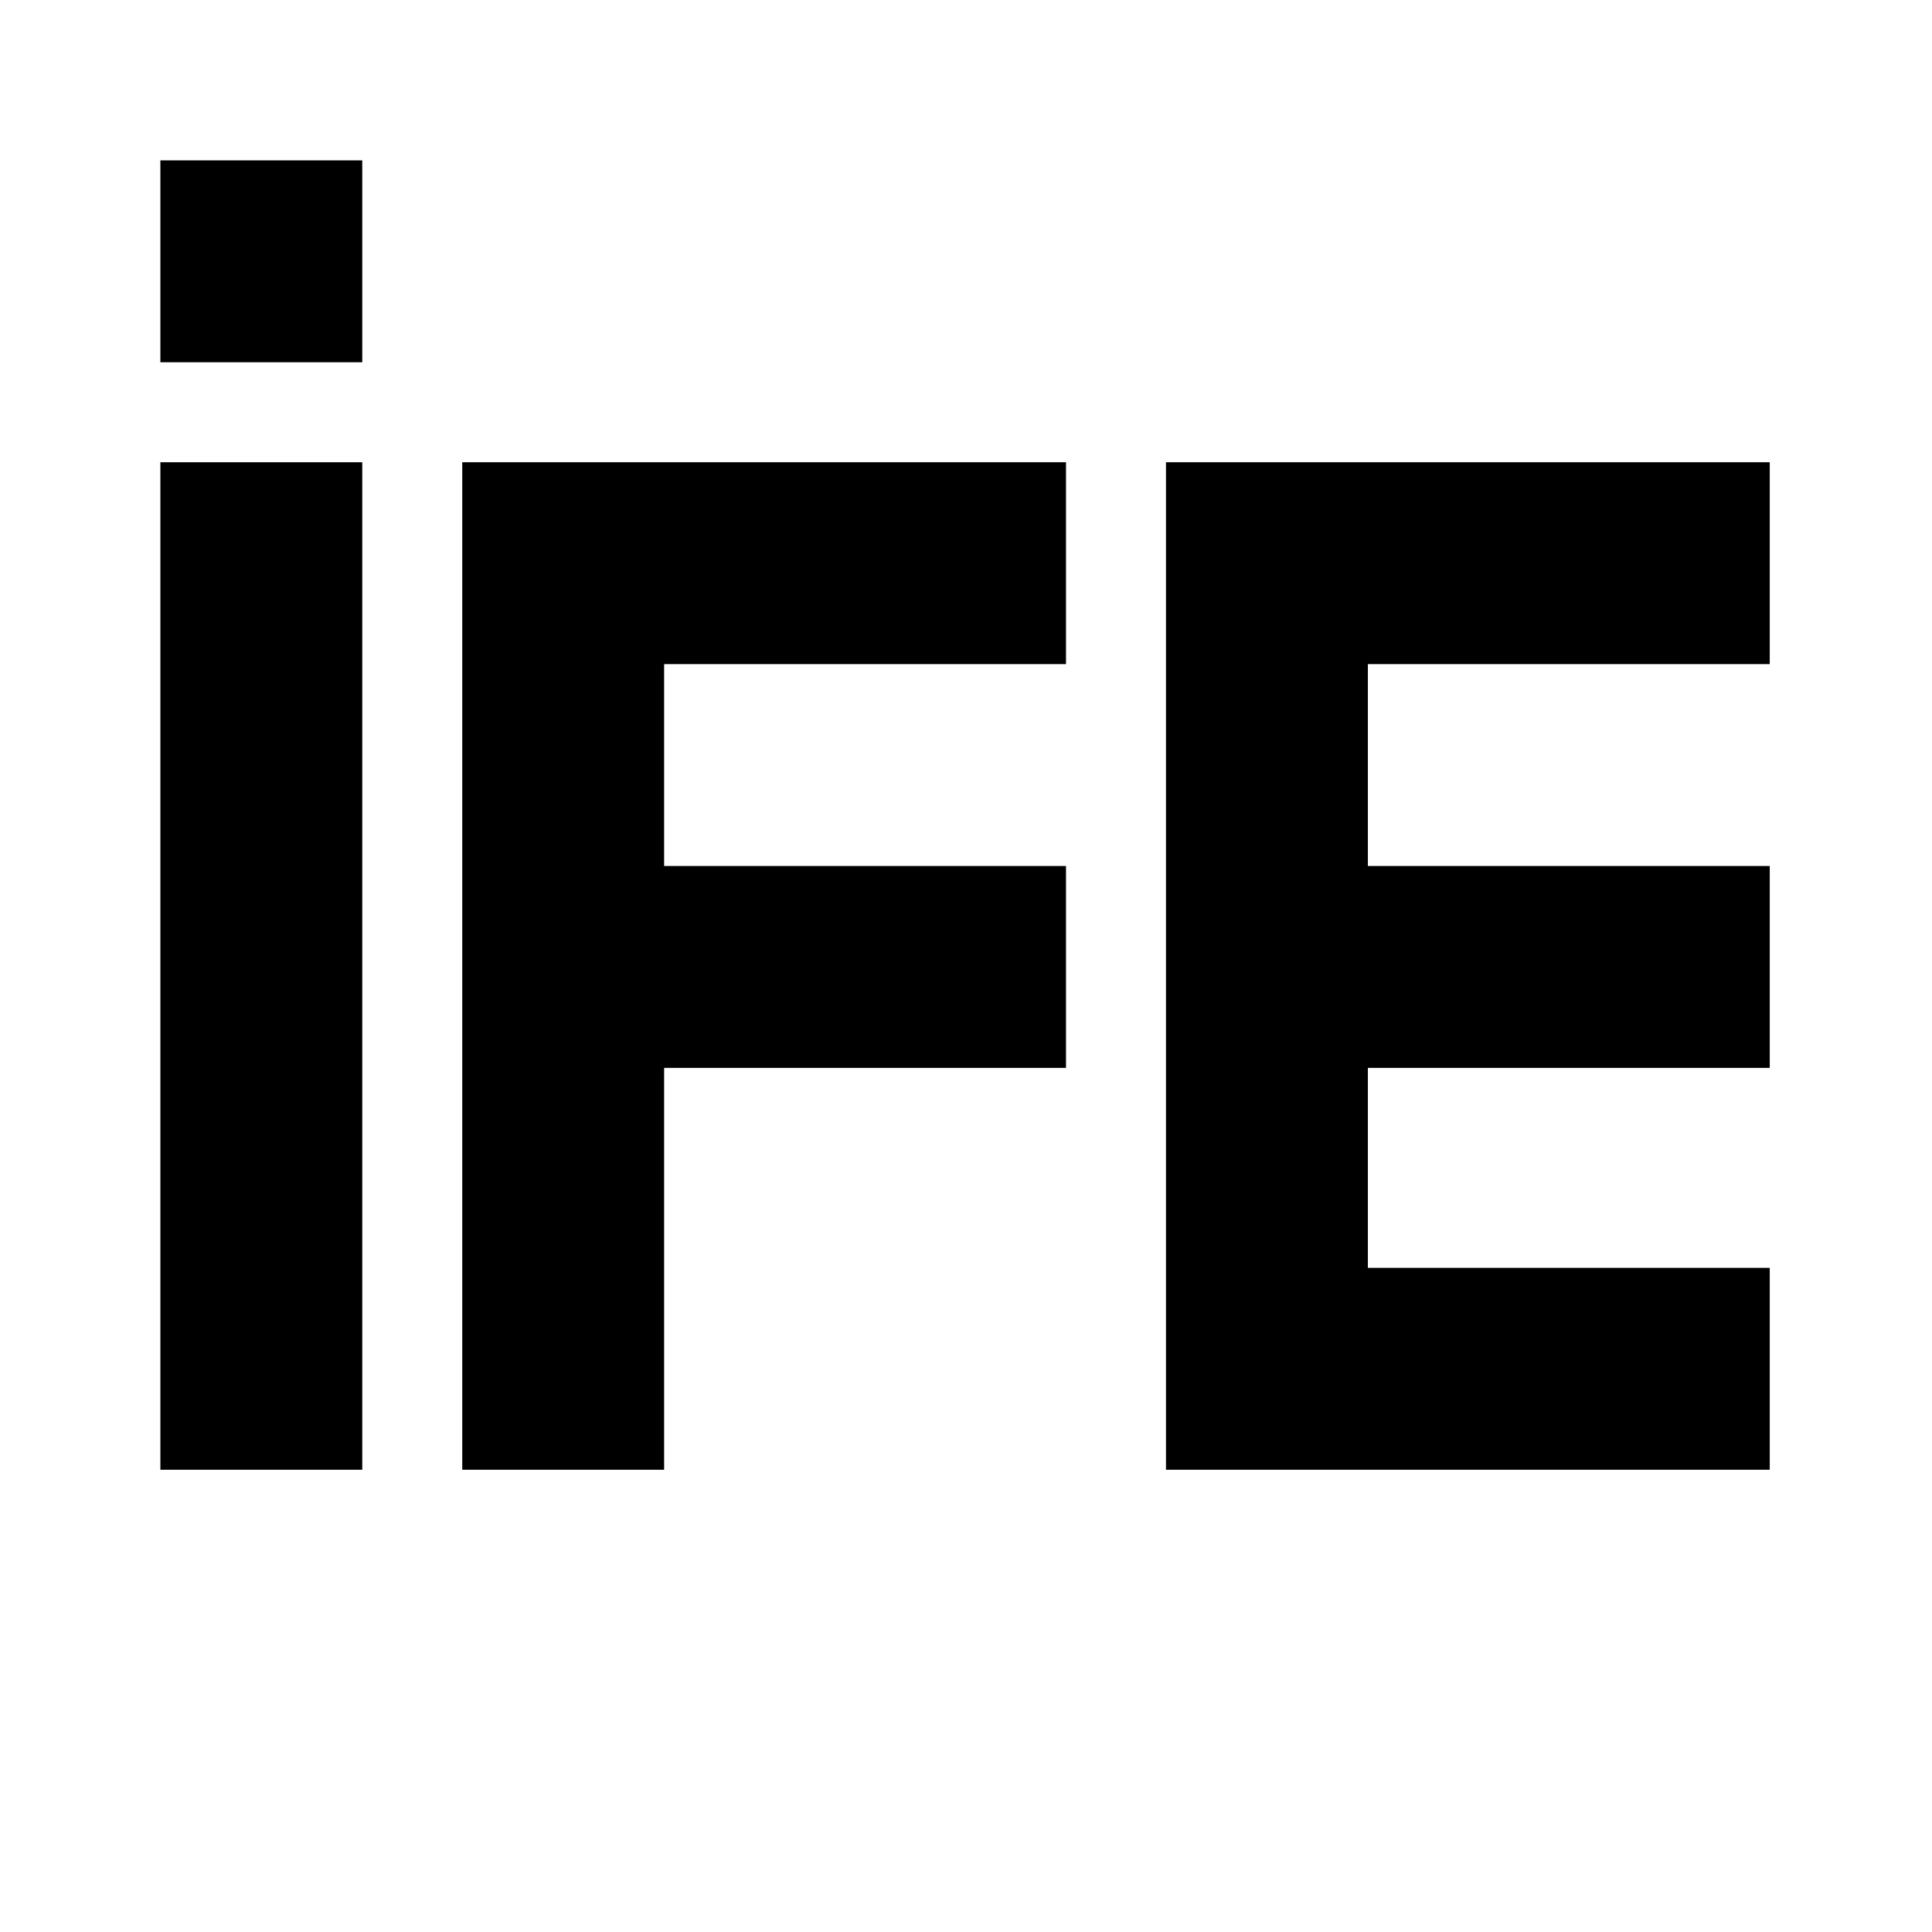
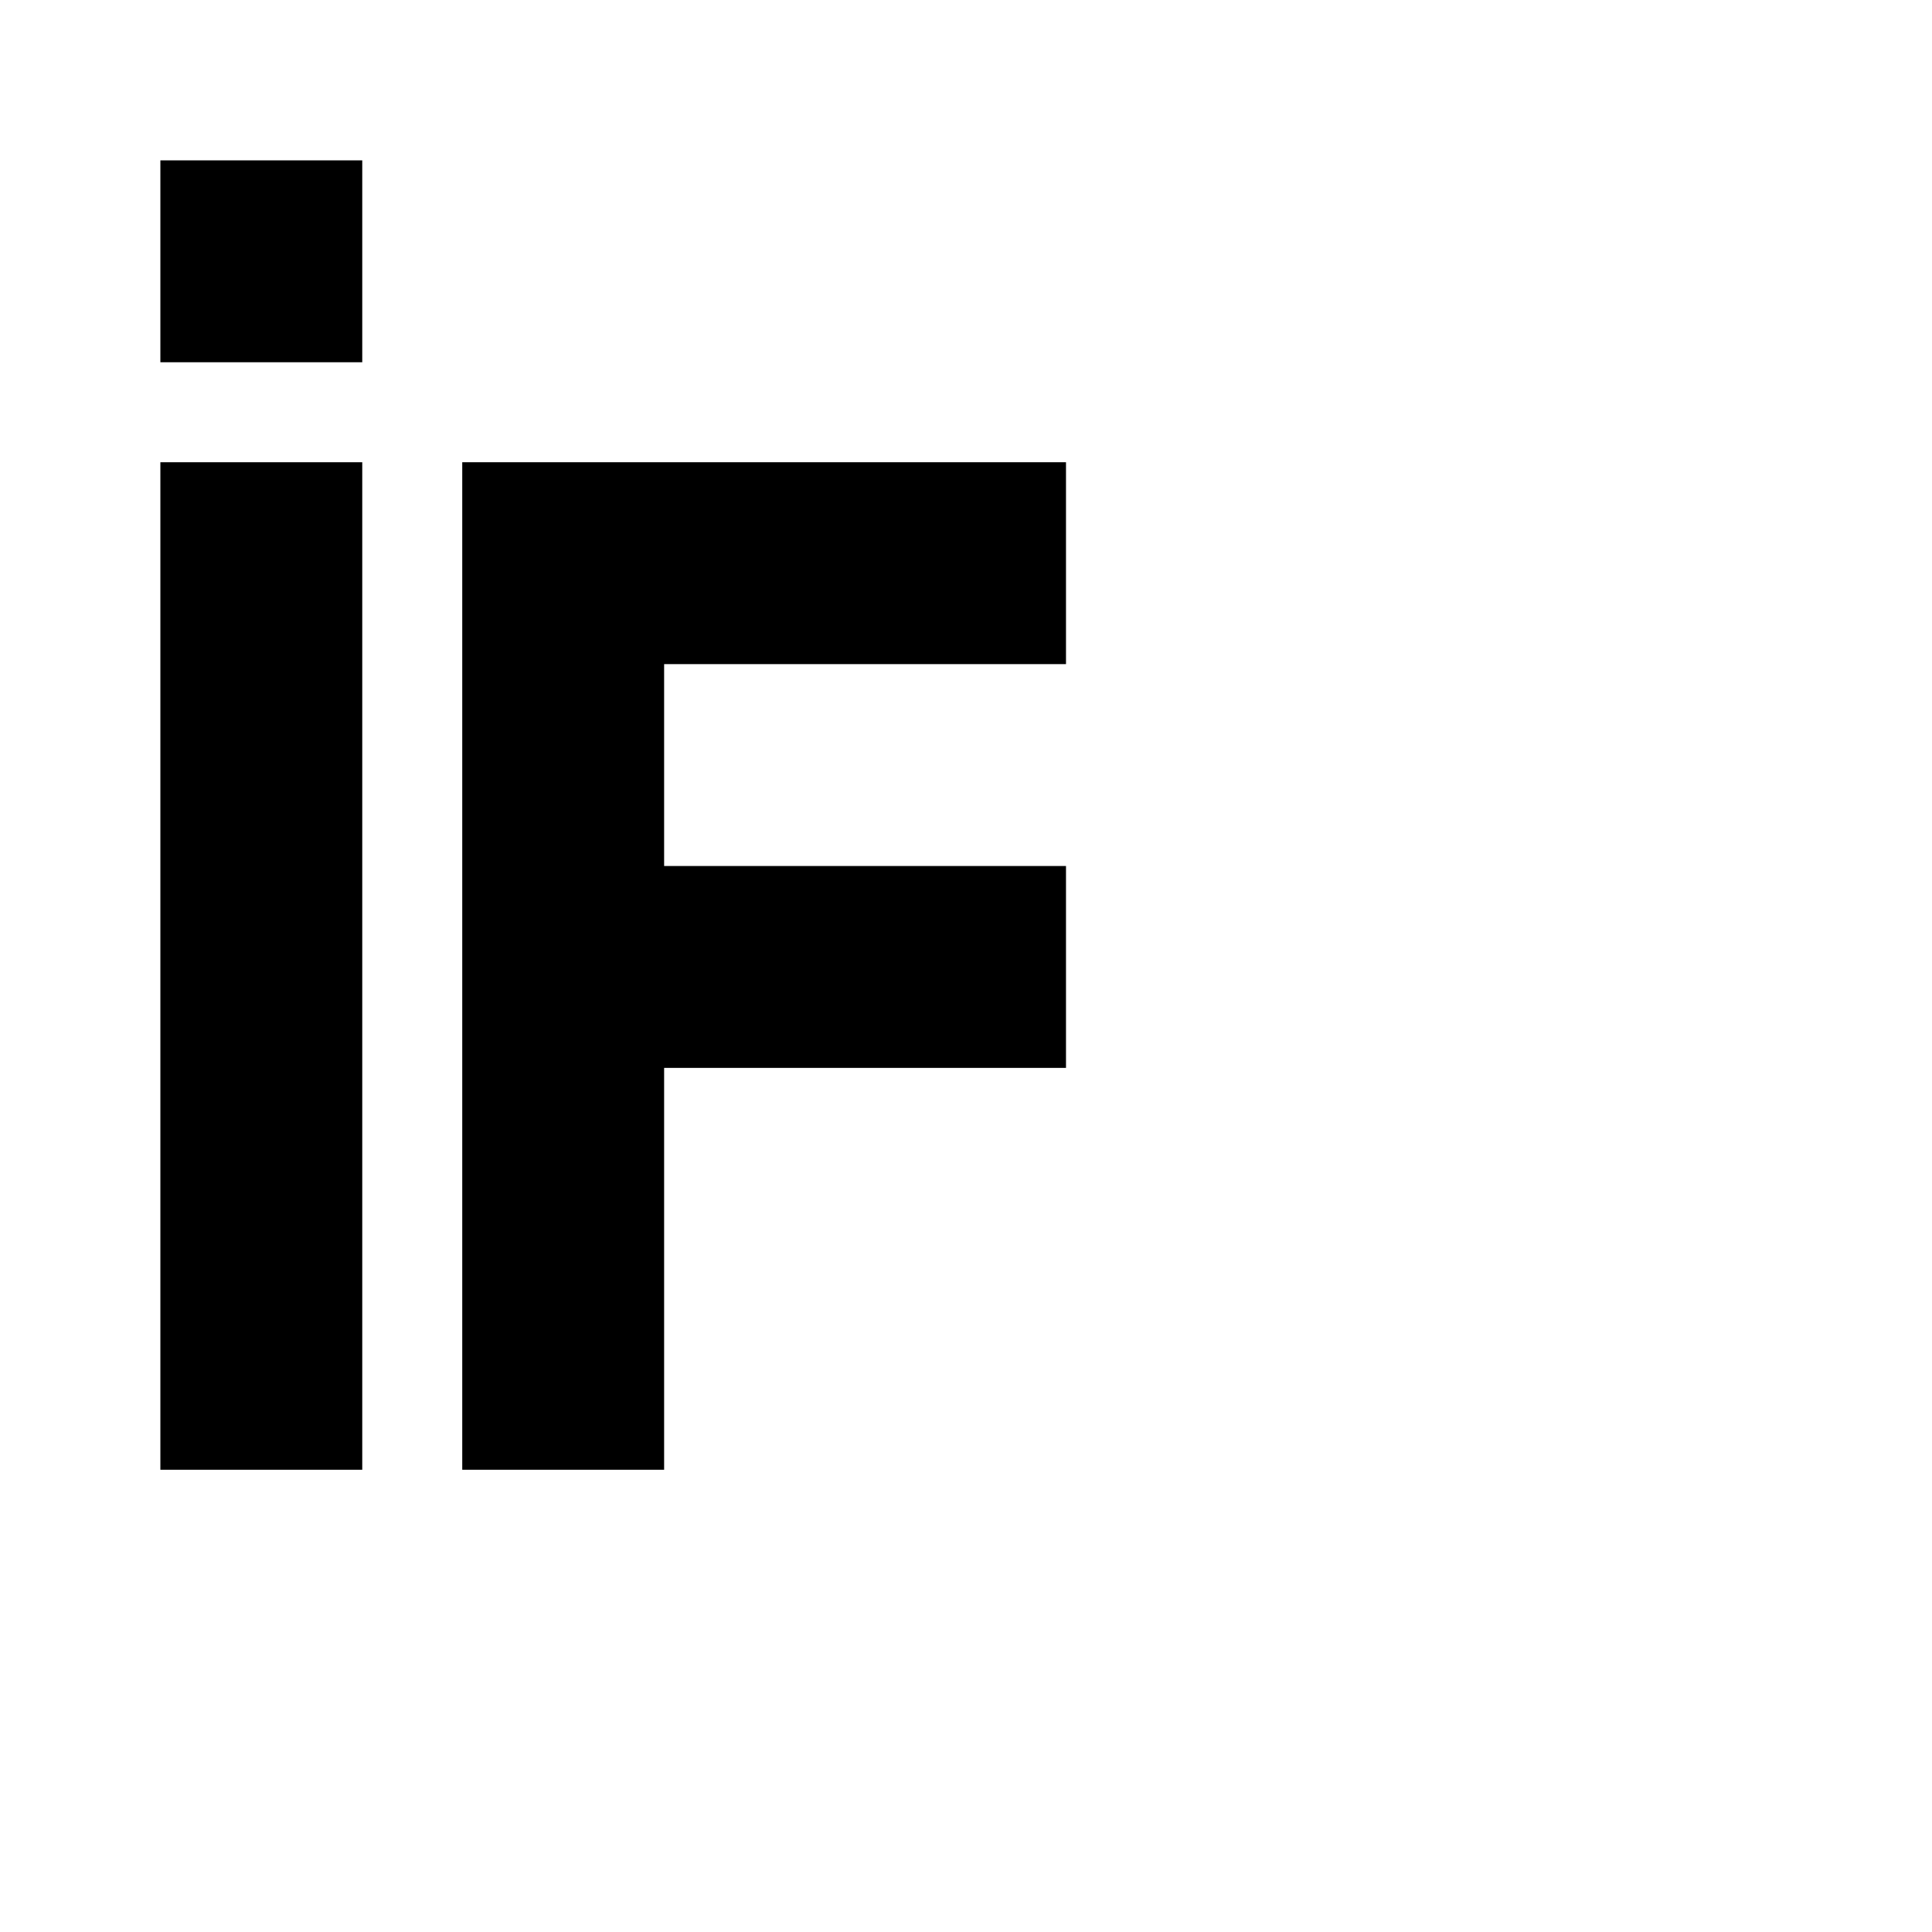
<svg xmlns="http://www.w3.org/2000/svg" version="1.0" width="1024pt" height="1024pt" viewBox="0 0 1024 1024" preserveAspectRatio="xMidYMid meet">
  <g transform="translate(0,1024) scale(0.1,-0.1)" fill="#000000" stroke="none">
    <path d="M850 8855 l0 -535 535 0 535 0 0 535 0 535 -535 0 -535 0 0 -535z" />
    <path d="M850 5120 l0 -2670 535 0 535 0 0 2670 0 2670 -535 0 -535 0 0 -2670z" />
    <path d="M2450 5120 l0 -2670 535 0 535 0 0 1065 0 1065 1065 0 1065 0 0 535 0 535 -1065 0 -1065 0 0 535 0 535 1065 0 1065 0 0 535 0 535 -1600 0 -1600 0 0 -2670z" />
-     <path d="M6180 5120 l0 -2670 1600 0 1600 0 0 535 0 535 -1065 0 -1065 0 0 530 0 530 1065 0 1065 0 0 535 0 535 -1065 0 -1065 0 0 535 0 535 1065 0 1065 0 0 535 0 535 -1600 0 -1600 0 0 -2670z" />
  </g>
</svg>